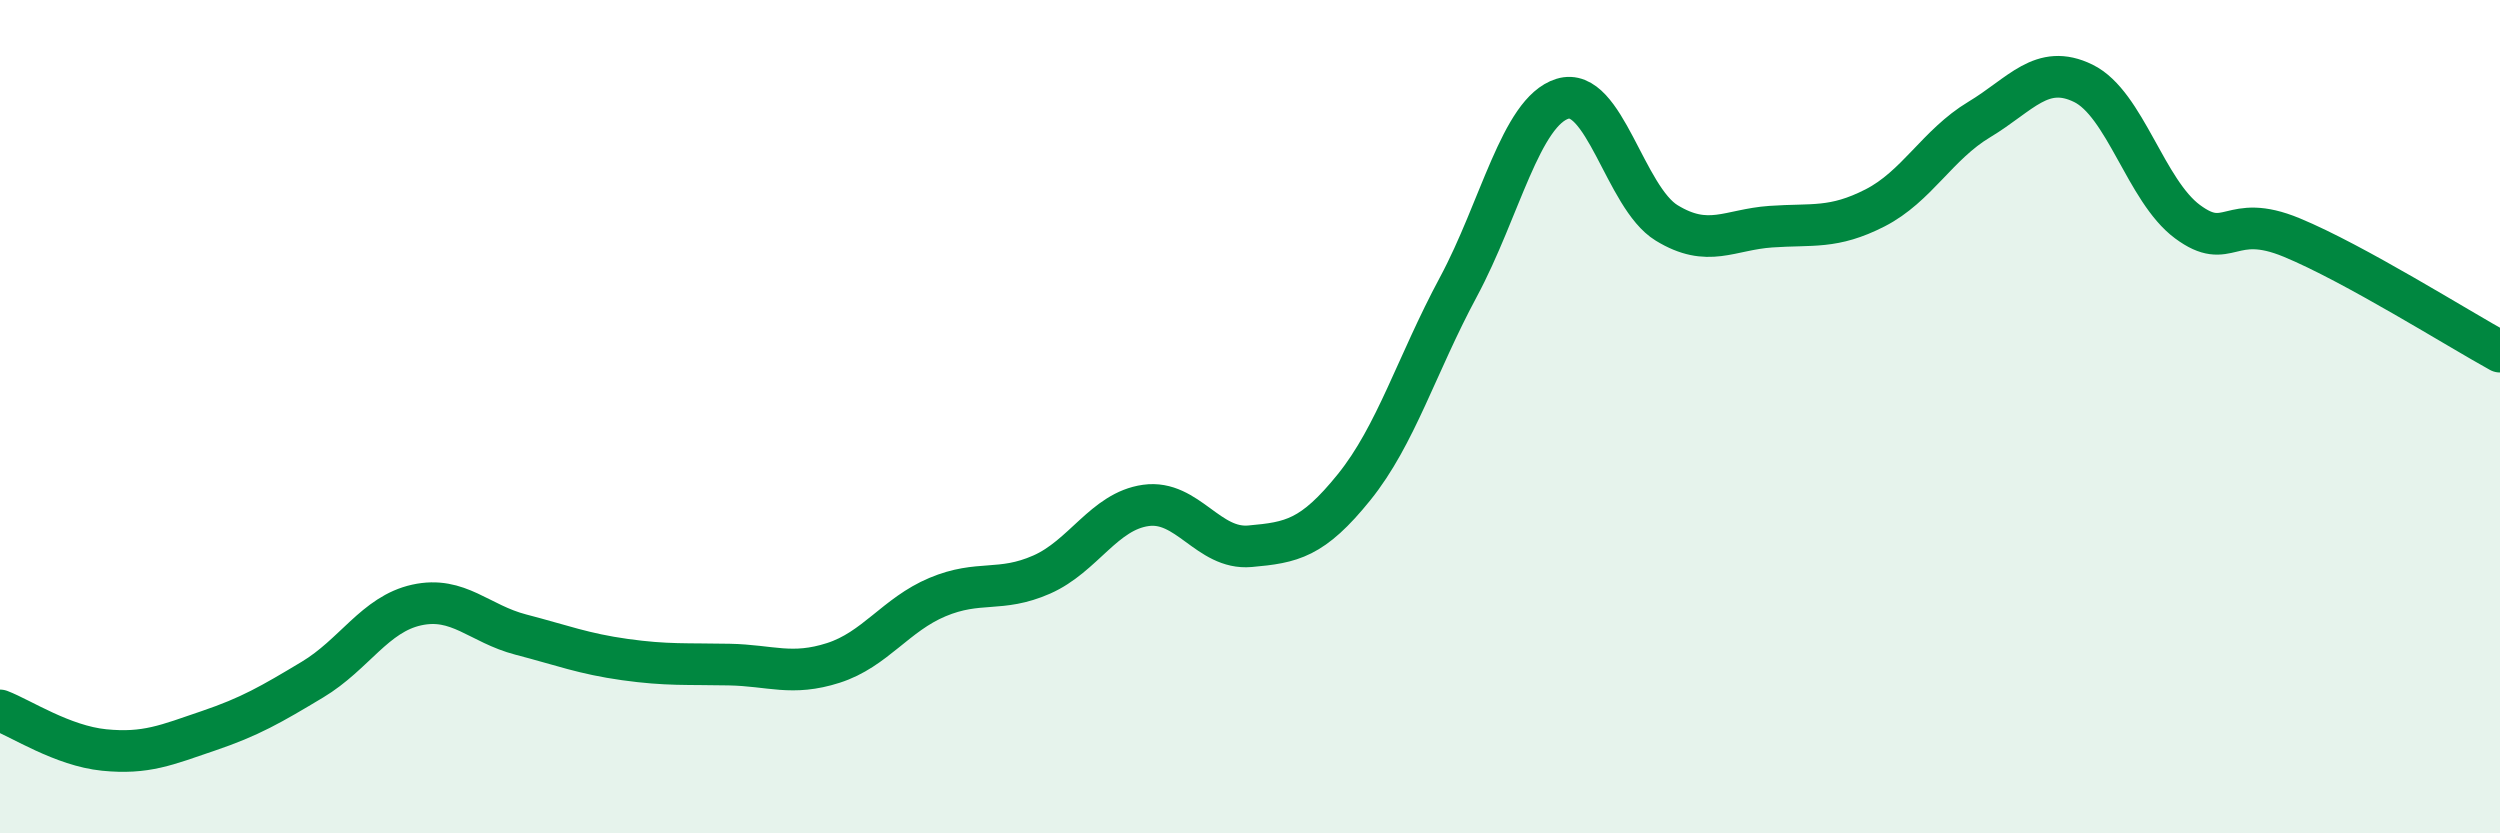
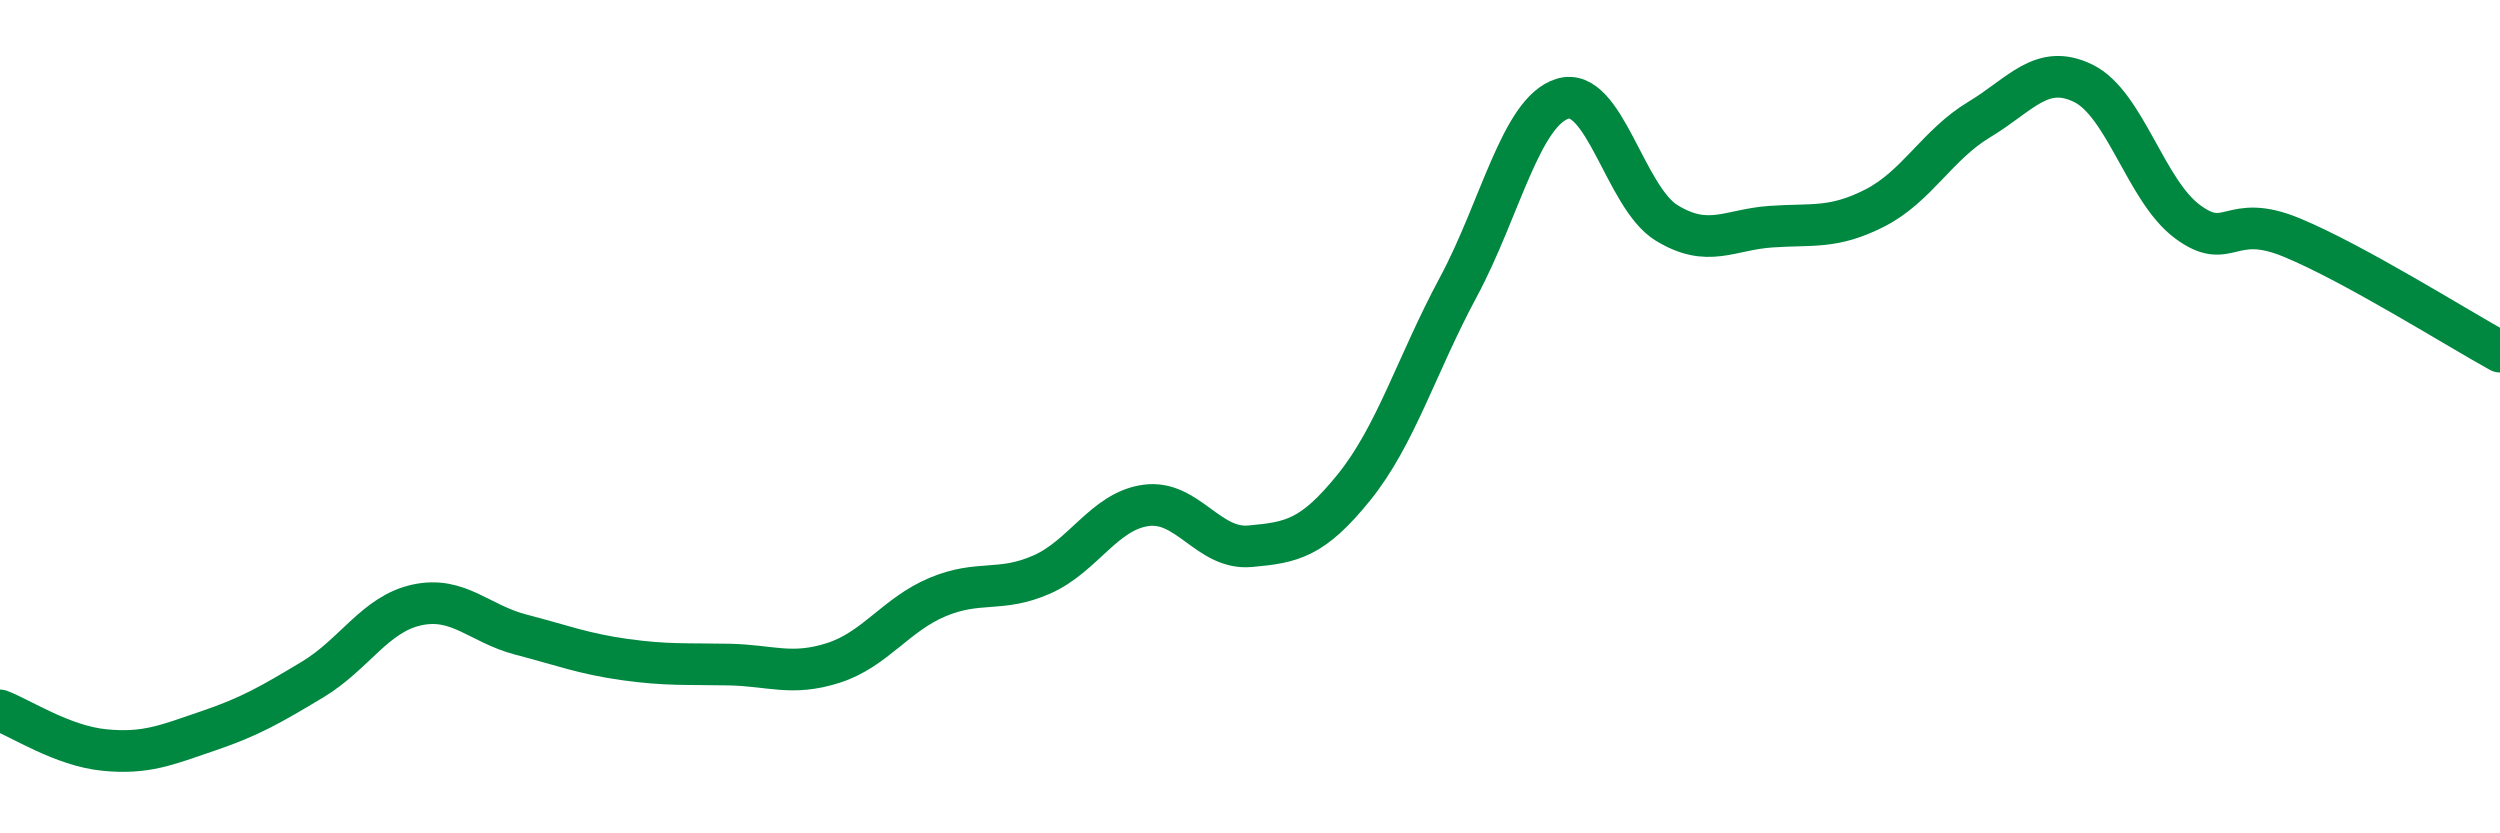
<svg xmlns="http://www.w3.org/2000/svg" width="60" height="20" viewBox="0 0 60 20">
-   <path d="M 0,17.05 C 0.5,17.24 1.5,17.9 2.5,18 C 3.5,18.1 4,17.88 5,17.54 C 6,17.2 6.5,16.91 7.5,16.31 C 8.5,15.71 9,14.74 10,14.52 C 11,14.3 11.5,14.97 12.5,15.23 C 13.5,15.49 14,15.69 15,15.83 C 16,15.97 16.5,15.93 17.5,15.95 C 18.5,15.97 19,16.23 20,15.91 C 21,15.59 21.5,14.75 22.5,14.33 C 23.5,13.91 24,14.23 25,13.79 C 26,13.35 26.5,12.27 27.5,12.13 C 28.5,11.99 29,13.2 30,13.11 C 31,13.02 31.5,12.93 32.5,11.69 C 33.5,10.45 34,8.75 35,6.89 C 36,5.03 36.5,2.68 37.5,2.37 C 38.5,2.06 39,4.74 40,5.35 C 41,5.96 41.5,5.51 42.5,5.44 C 43.5,5.37 44,5.5 45,4.99 C 46,4.48 46.5,3.47 47.5,2.87 C 48.5,2.27 49,1.51 50,2 C 51,2.49 51.5,4.58 52.5,5.32 C 53.5,6.06 53.5,5.08 55,5.7 C 56.5,6.32 59,7.89 60,8.44L60 20L0 20Z" fill="#008740" opacity="0.1" stroke-linecap="round" stroke-linejoin="round" />
  <path d="M 0,17.05 C 0.5,17.24 1.5,17.9 2.5,18 C 3.5,18.1 4,17.88 5,17.54 C 6,17.2 6.5,16.91 7.5,16.31 C 8.5,15.71 9,14.74 10,14.52 C 11,14.3 11.5,14.97 12.5,15.23 C 13.5,15.49 14,15.69 15,15.83 C 16,15.97 16.5,15.93 17.5,15.95 C 18.5,15.97 19,16.23 20,15.91 C 21,15.59 21.5,14.75 22.5,14.33 C 23.5,13.91 24,14.23 25,13.79 C 26,13.35 26.5,12.27 27.5,12.13 C 28.5,11.99 29,13.2 30,13.11 C 31,13.02 31.5,12.93 32.5,11.69 C 33.5,10.45 34,8.75 35,6.89 C 36,5.03 36.5,2.68 37.5,2.37 C 38.5,2.06 39,4.74 40,5.35 C 41,5.96 41.5,5.51 42.5,5.44 C 43.5,5.37 44,5.5 45,4.99 C 46,4.48 46.5,3.47 47.5,2.87 C 48.5,2.27 49,1.51 50,2 C 51,2.49 51.5,4.58 52.5,5.32 C 53.5,6.06 53.5,5.08 55,5.7 C 56.5,6.32 59,7.89 60,8.44" stroke="#008740" stroke-width="1" fill="none" stroke-linecap="round" stroke-linejoin="round" />
</svg>